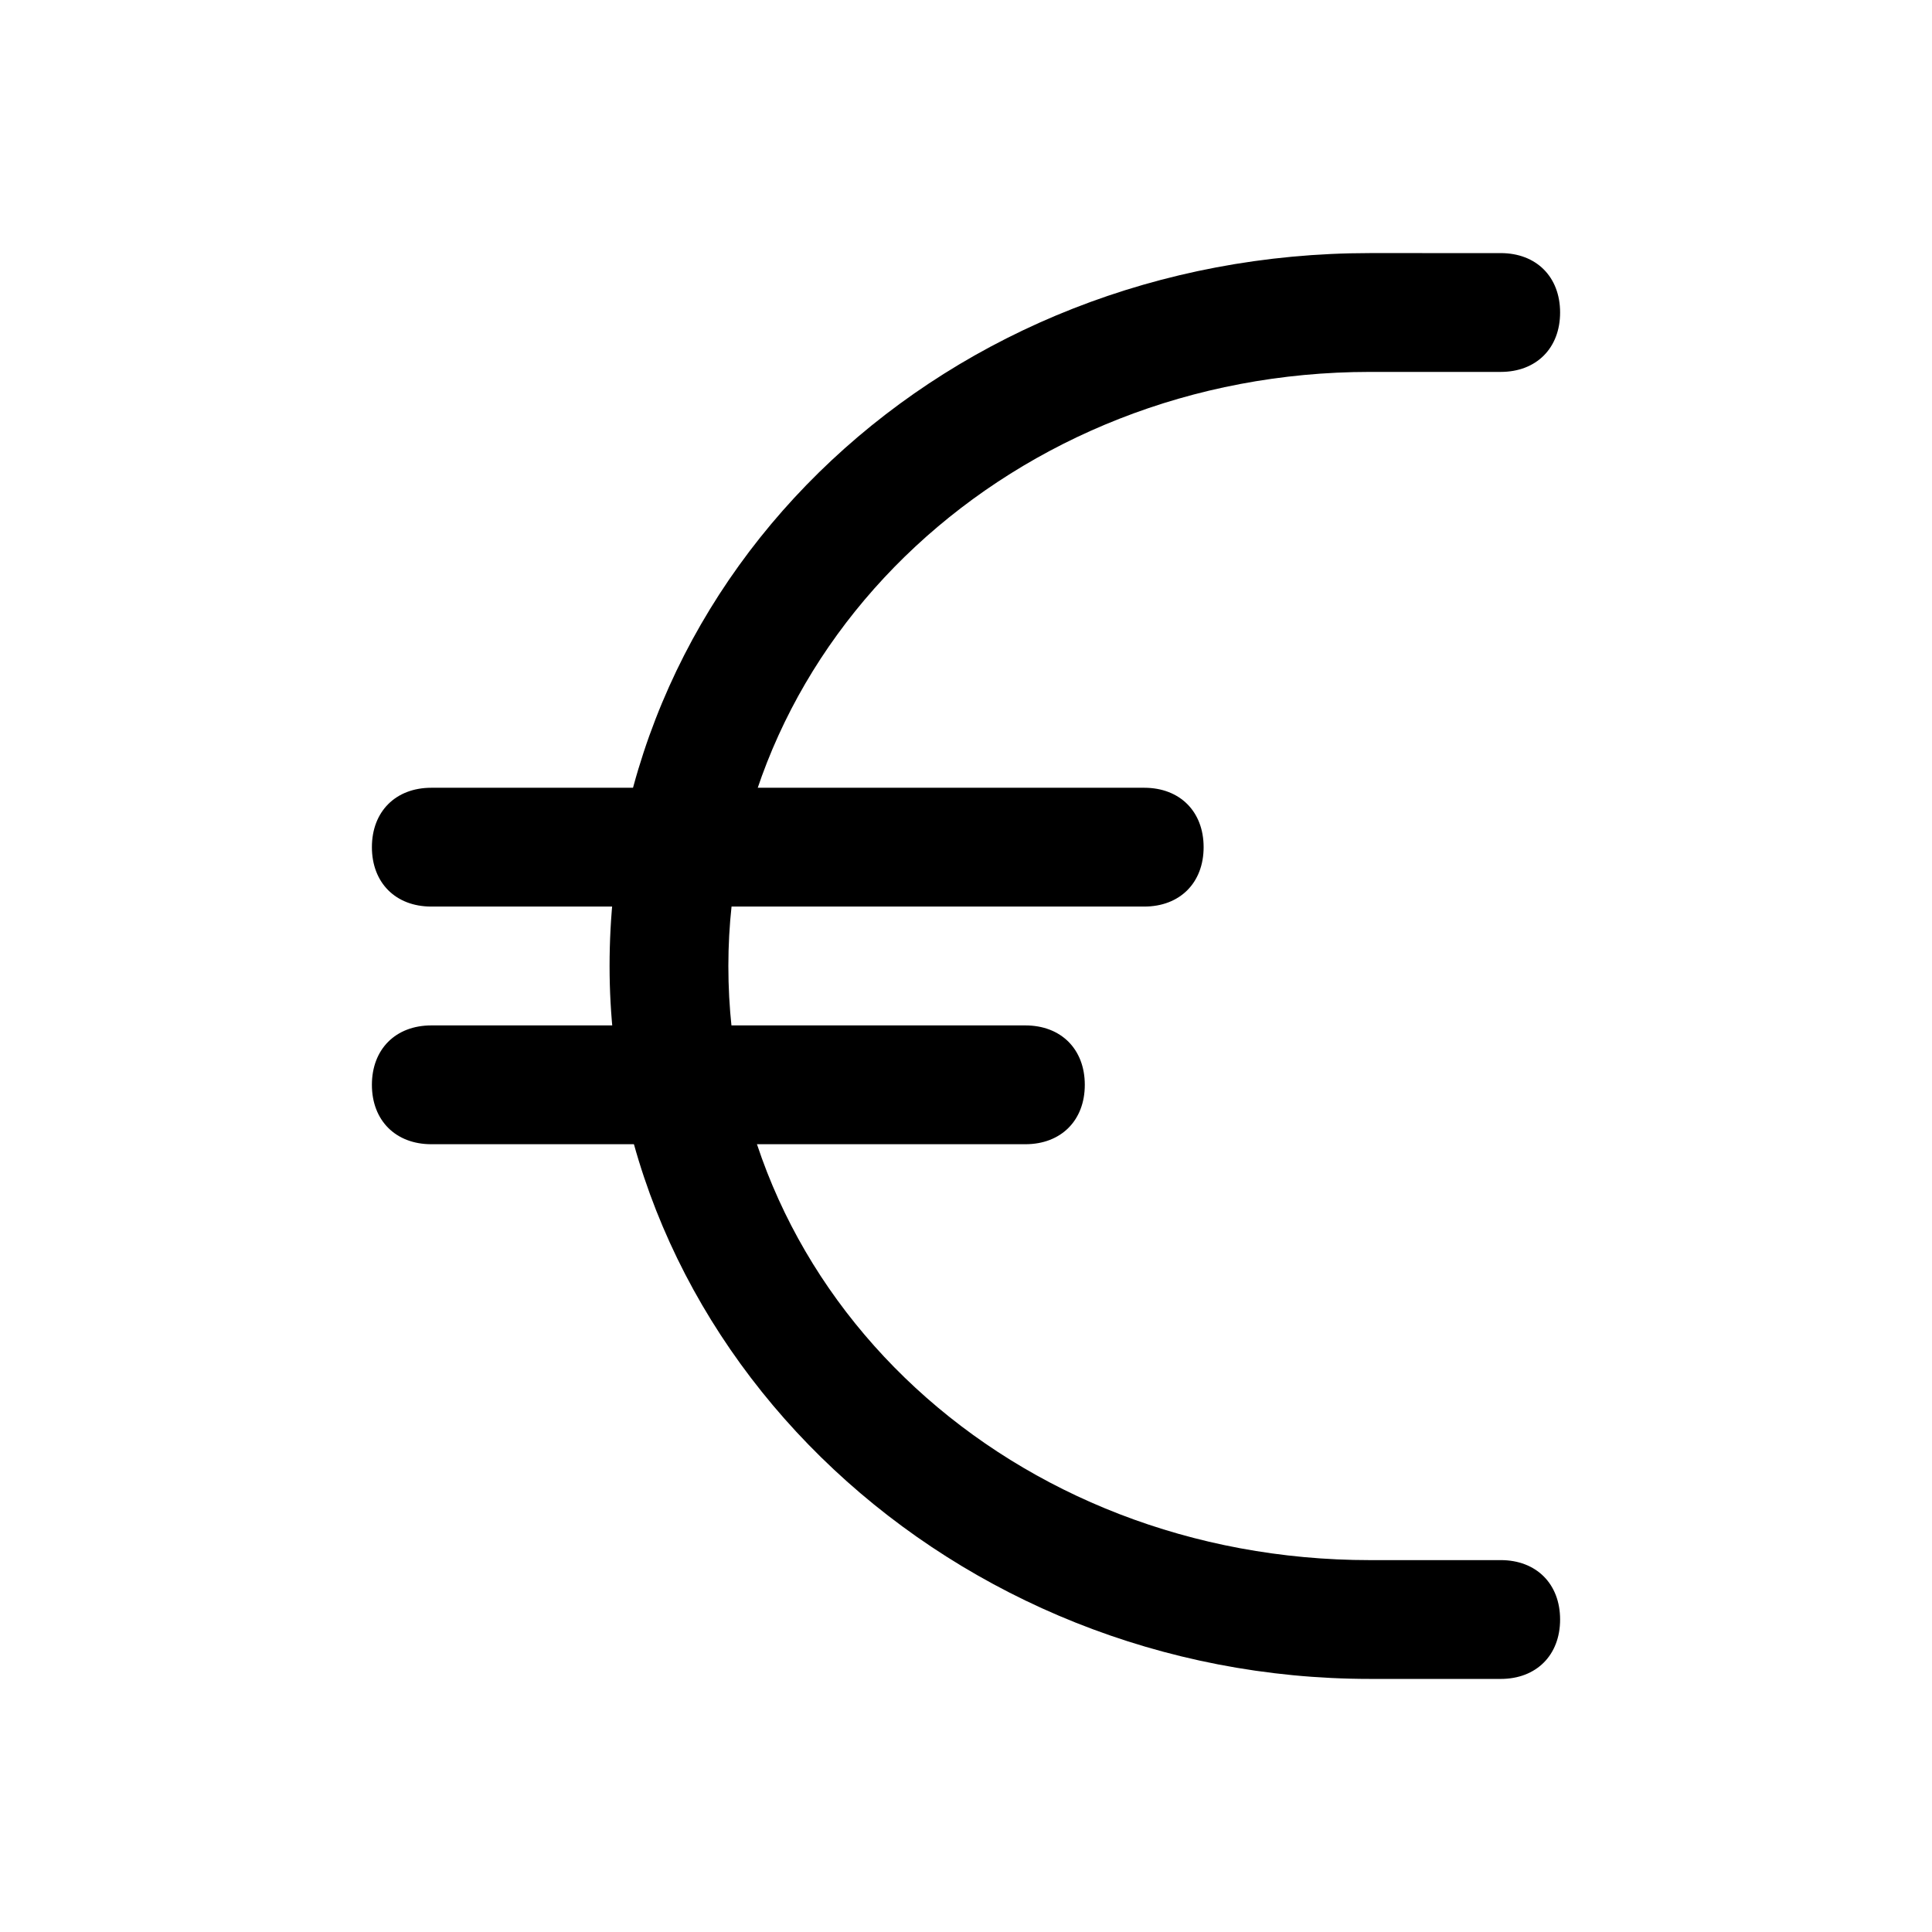
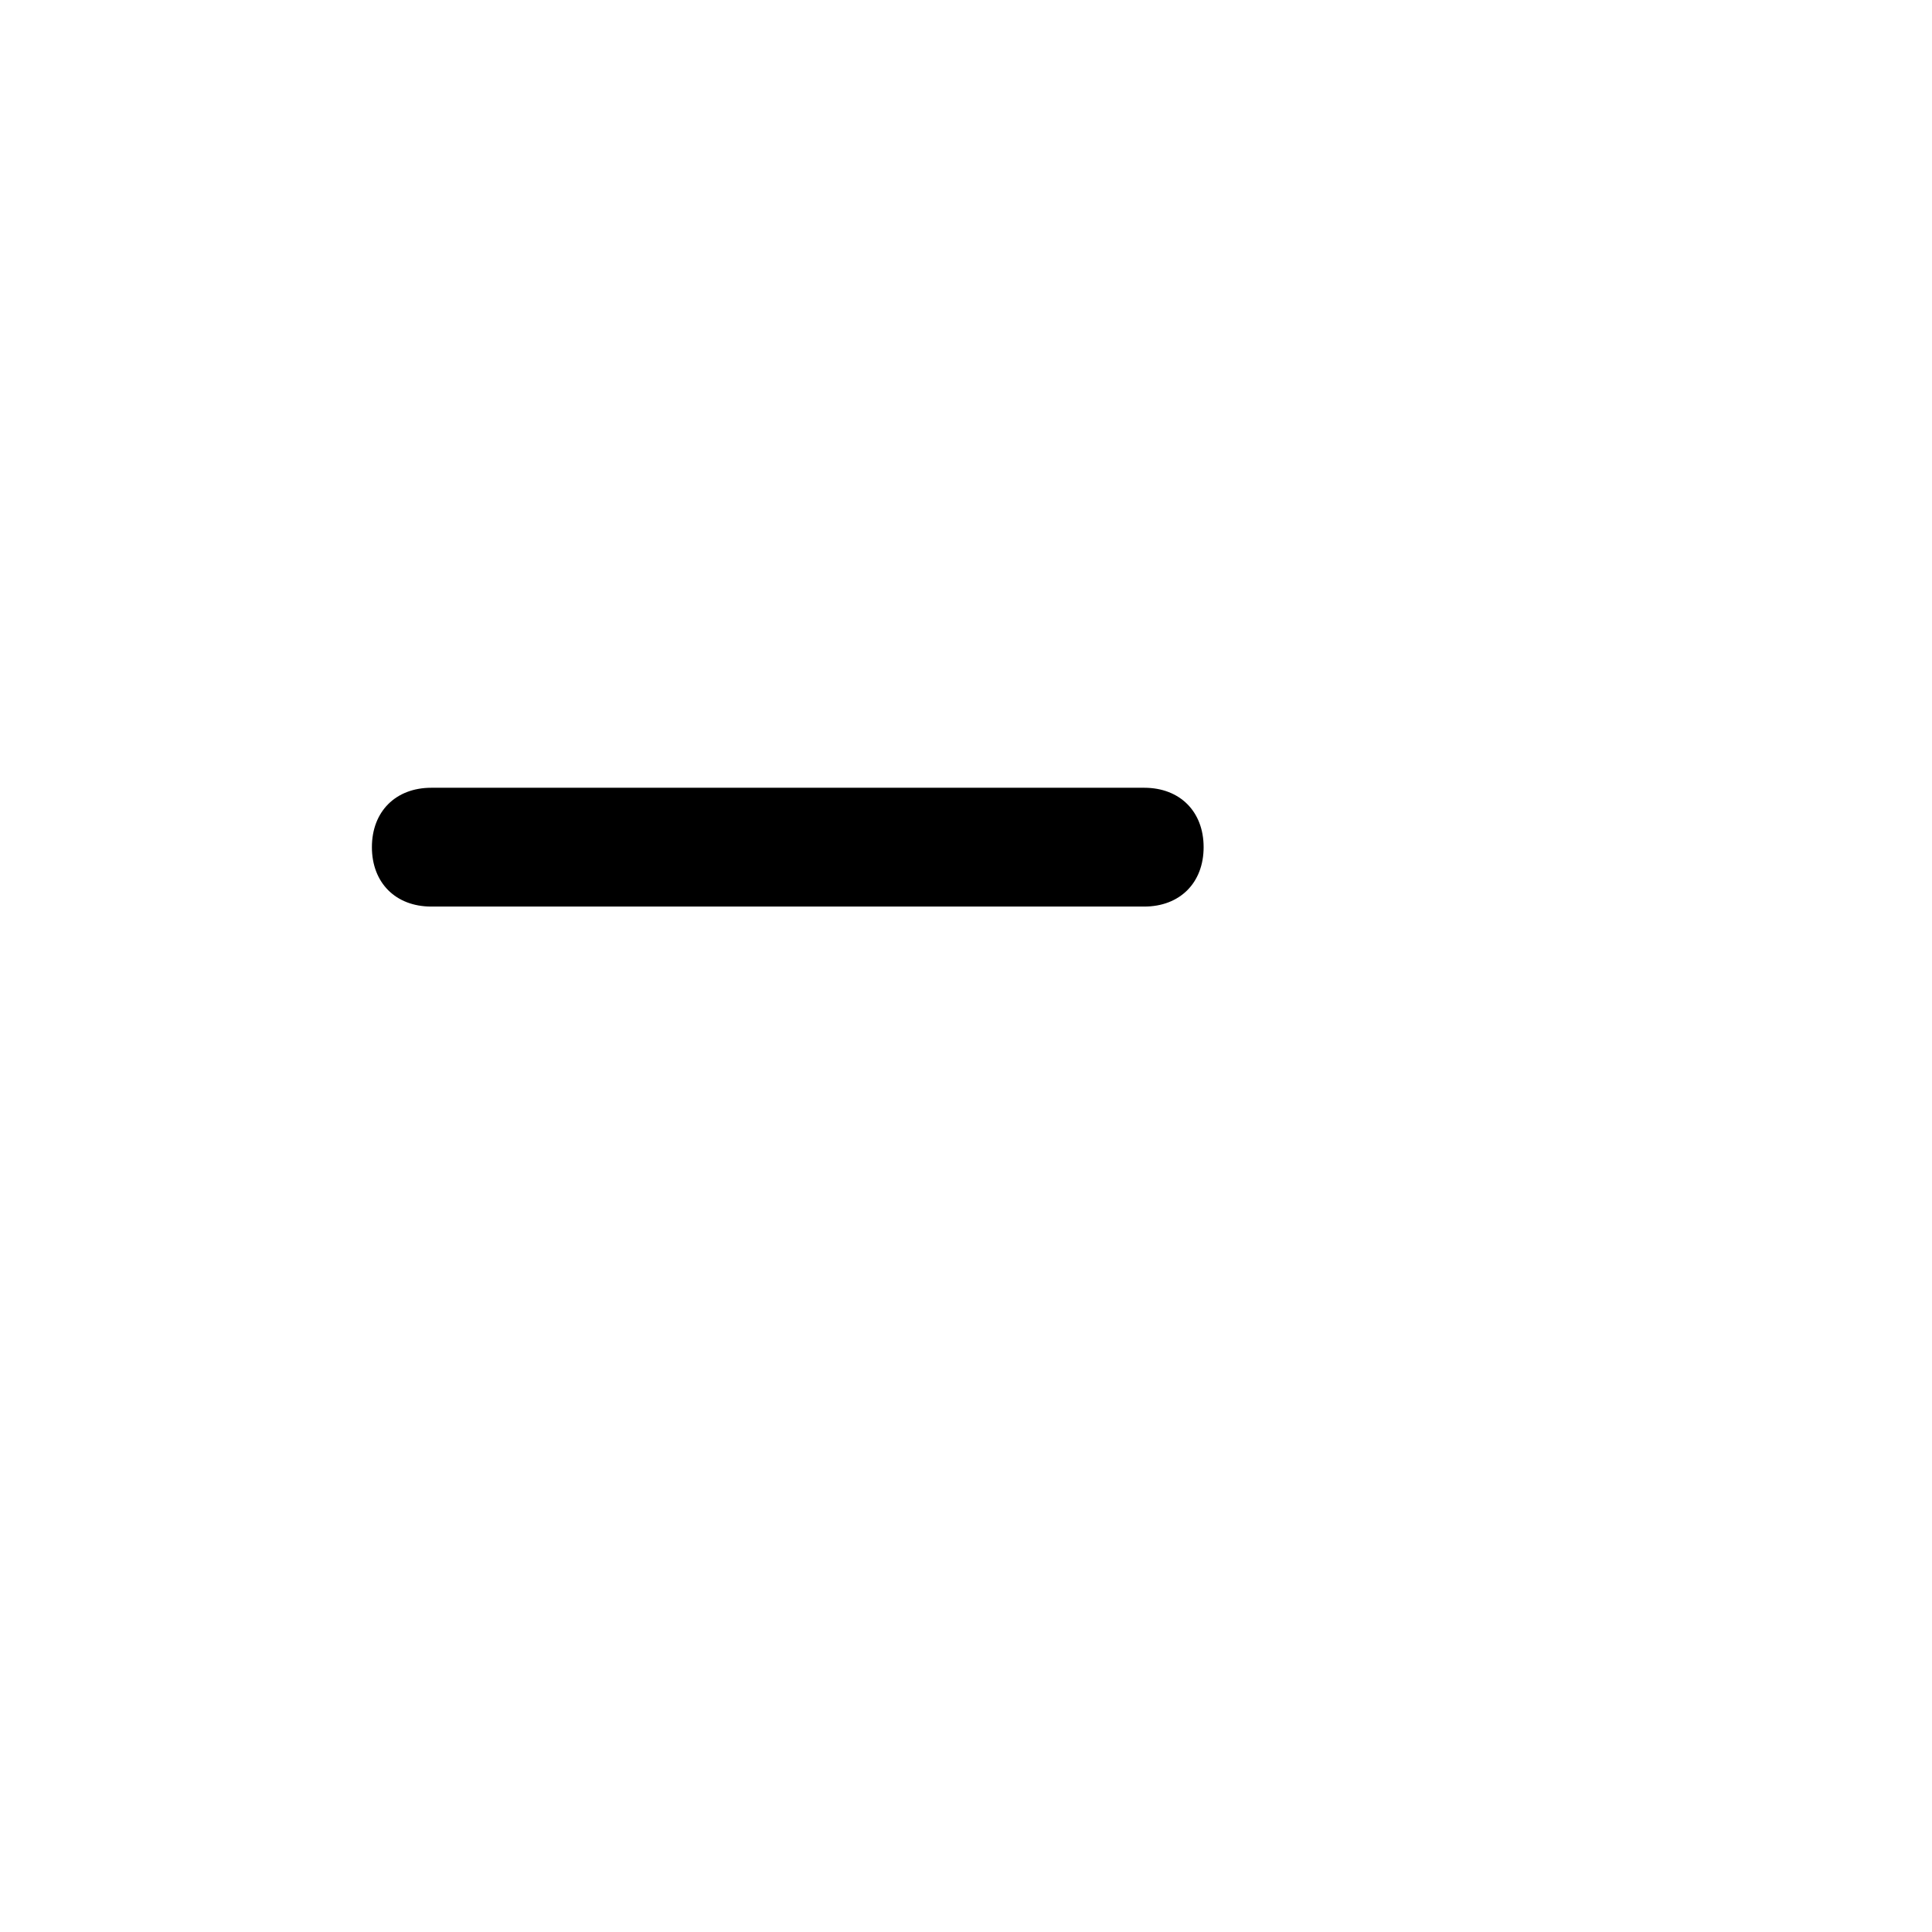
<svg xmlns="http://www.w3.org/2000/svg" fill="#000000" width="800px" height="800px" version="1.1" viewBox="144 144 512 512">
  <g>
-     <path d="m541.7 588.93h-34.637c-110.21 0-201.52-85.02-201.52-188.93 0-105.48 89.742-188.93 201.52-188.93l34.637 0.004c9.445 0 15.742 6.297 15.742 15.742s-6.297 15.742-15.742 15.742h-34.637c-94.465 0.004-170.04 70.852-170.04 157.45 0 88.168 75.57 157.44 170.04 157.44l34.637-0.004c9.445 0 15.742 6.297 15.742 15.742 0 9.449-6.297 15.746-15.742 15.746z" />
    <path d="m447.23 384.25h-188.93c-9.445 0-15.742-6.297-15.742-15.742 0-9.445 6.297-15.742 15.742-15.742h188.93c9.445 0 15.742 6.297 15.742 15.742 0.004 9.445-6.297 15.742-15.742 15.742z" />
-     <path d="m415.74 447.23h-157.44c-9.445 0-15.742-6.297-15.742-15.742 0-9.445 6.297-15.742 15.742-15.742h157.44c9.445 0 15.742 6.297 15.742 15.742 0.004 9.445-6.297 15.742-15.742 15.742z" />
  </g>
</svg>